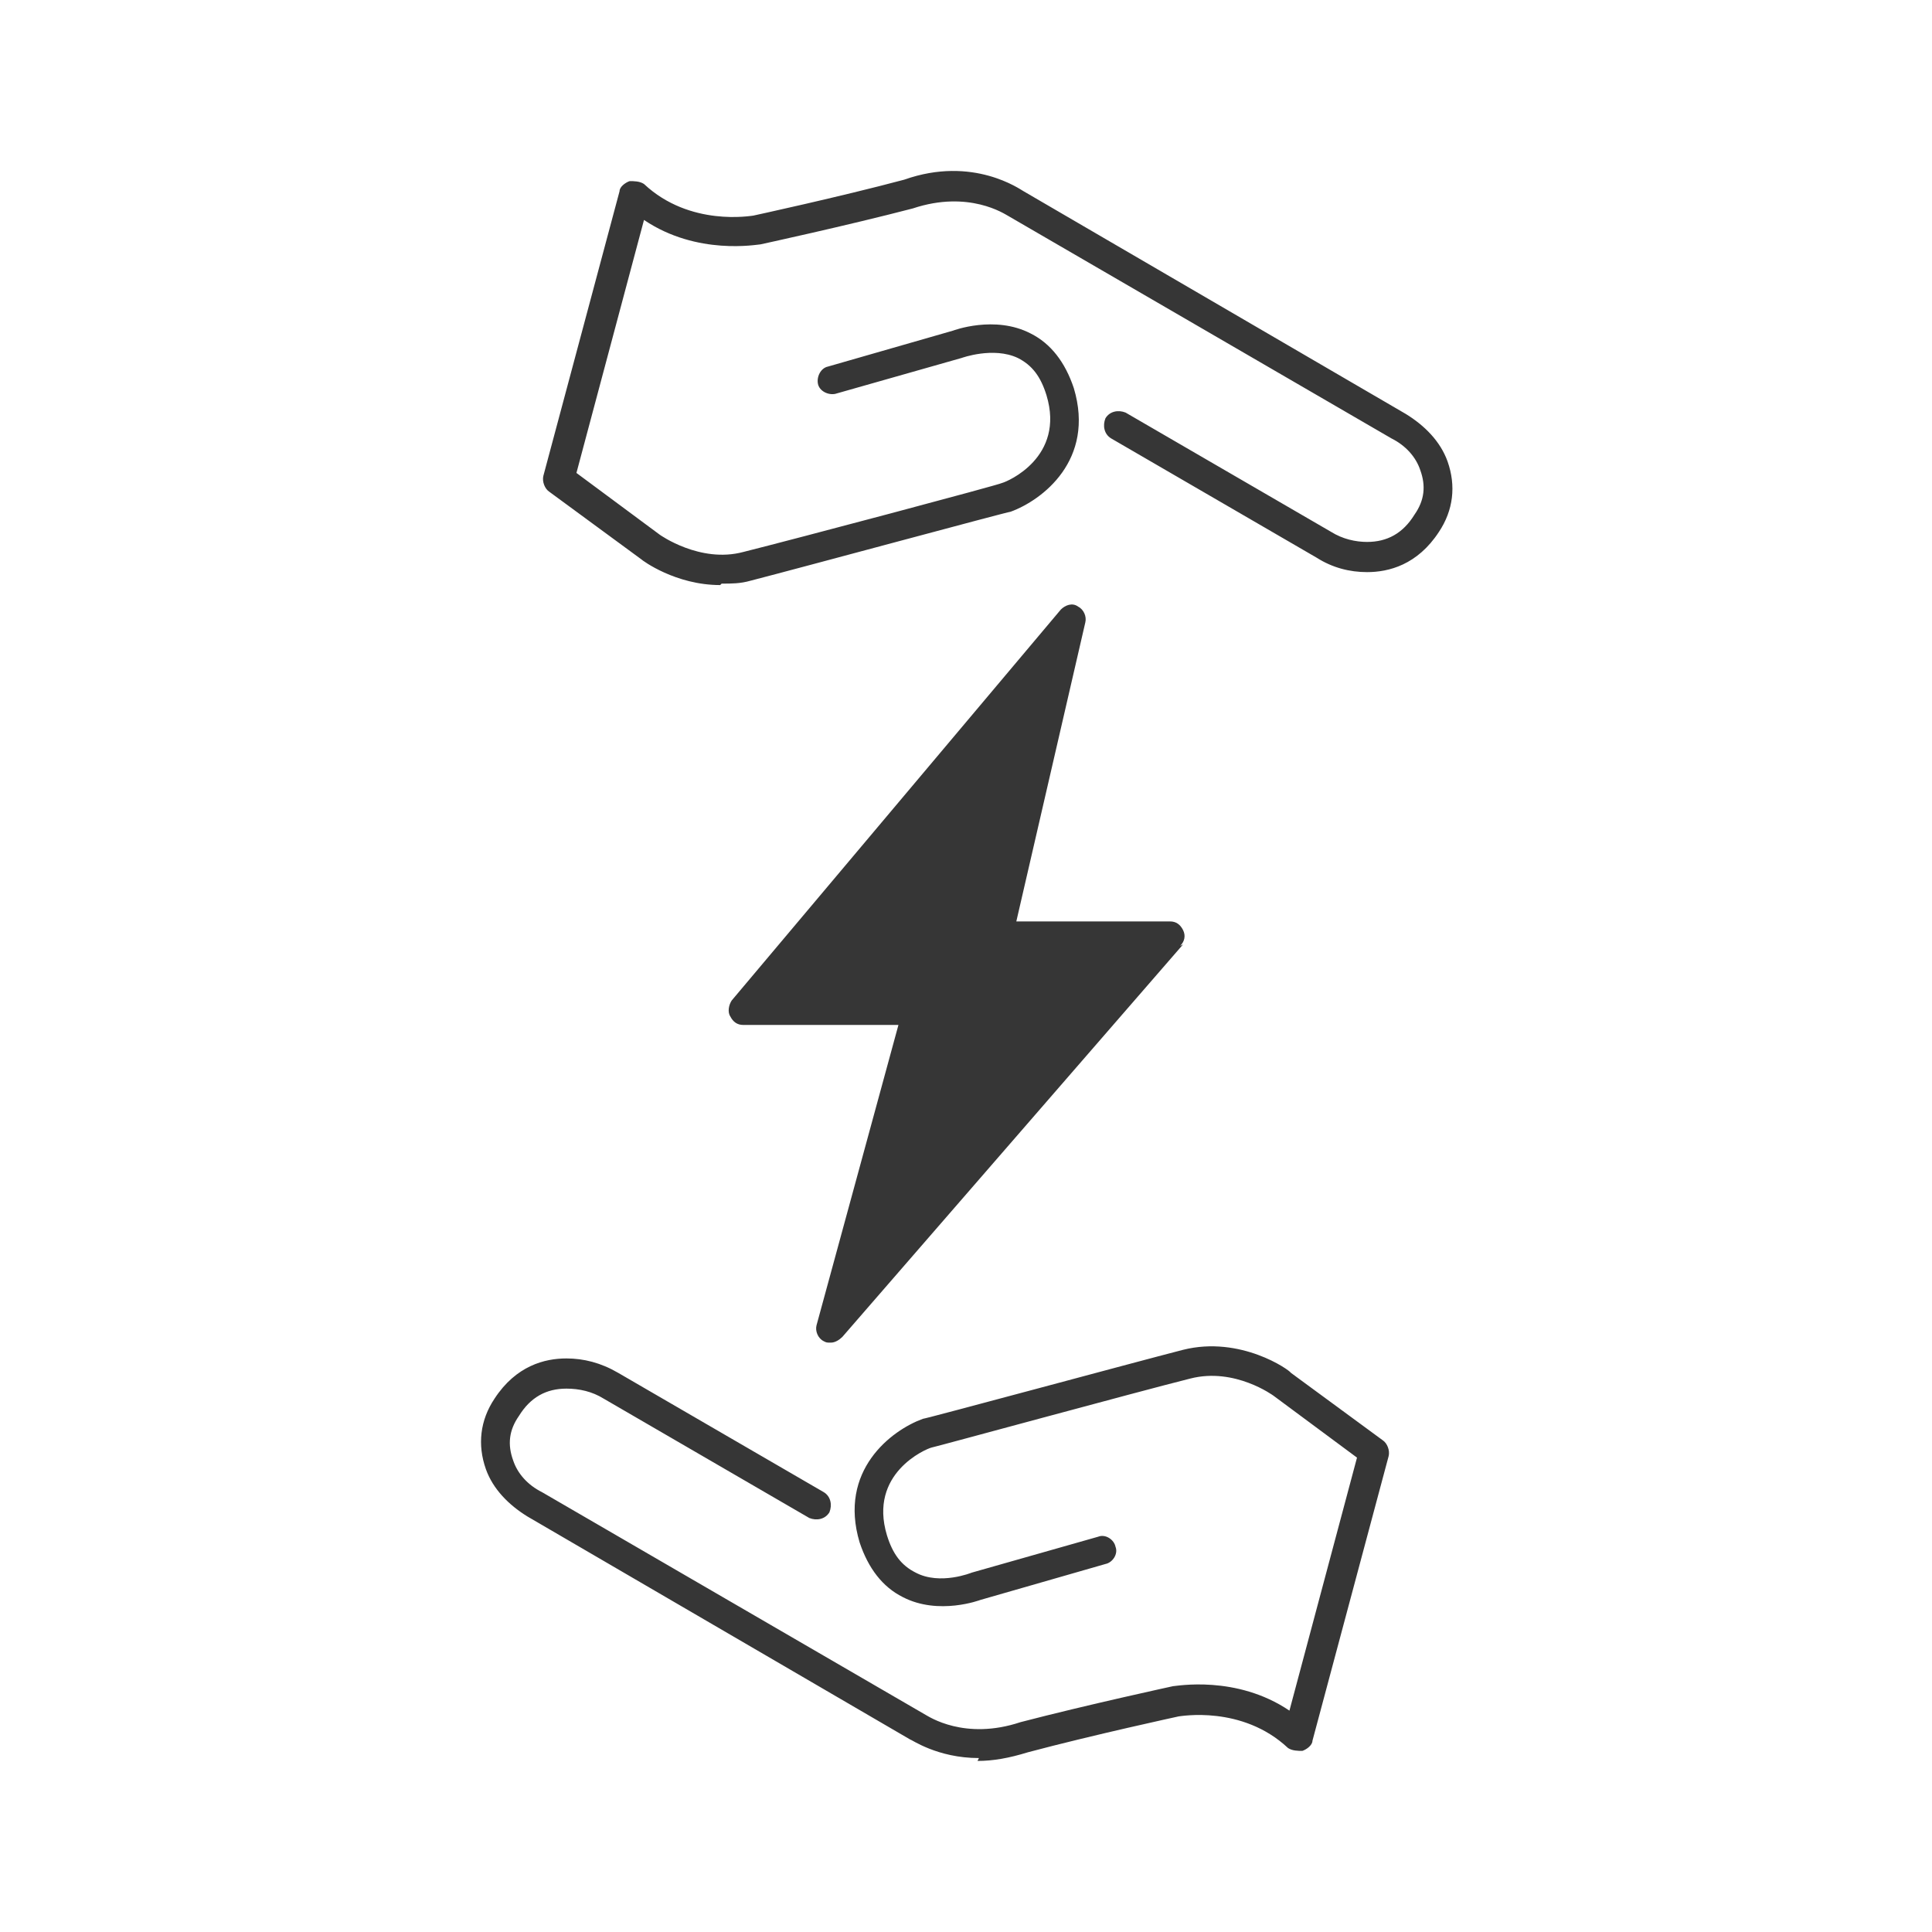
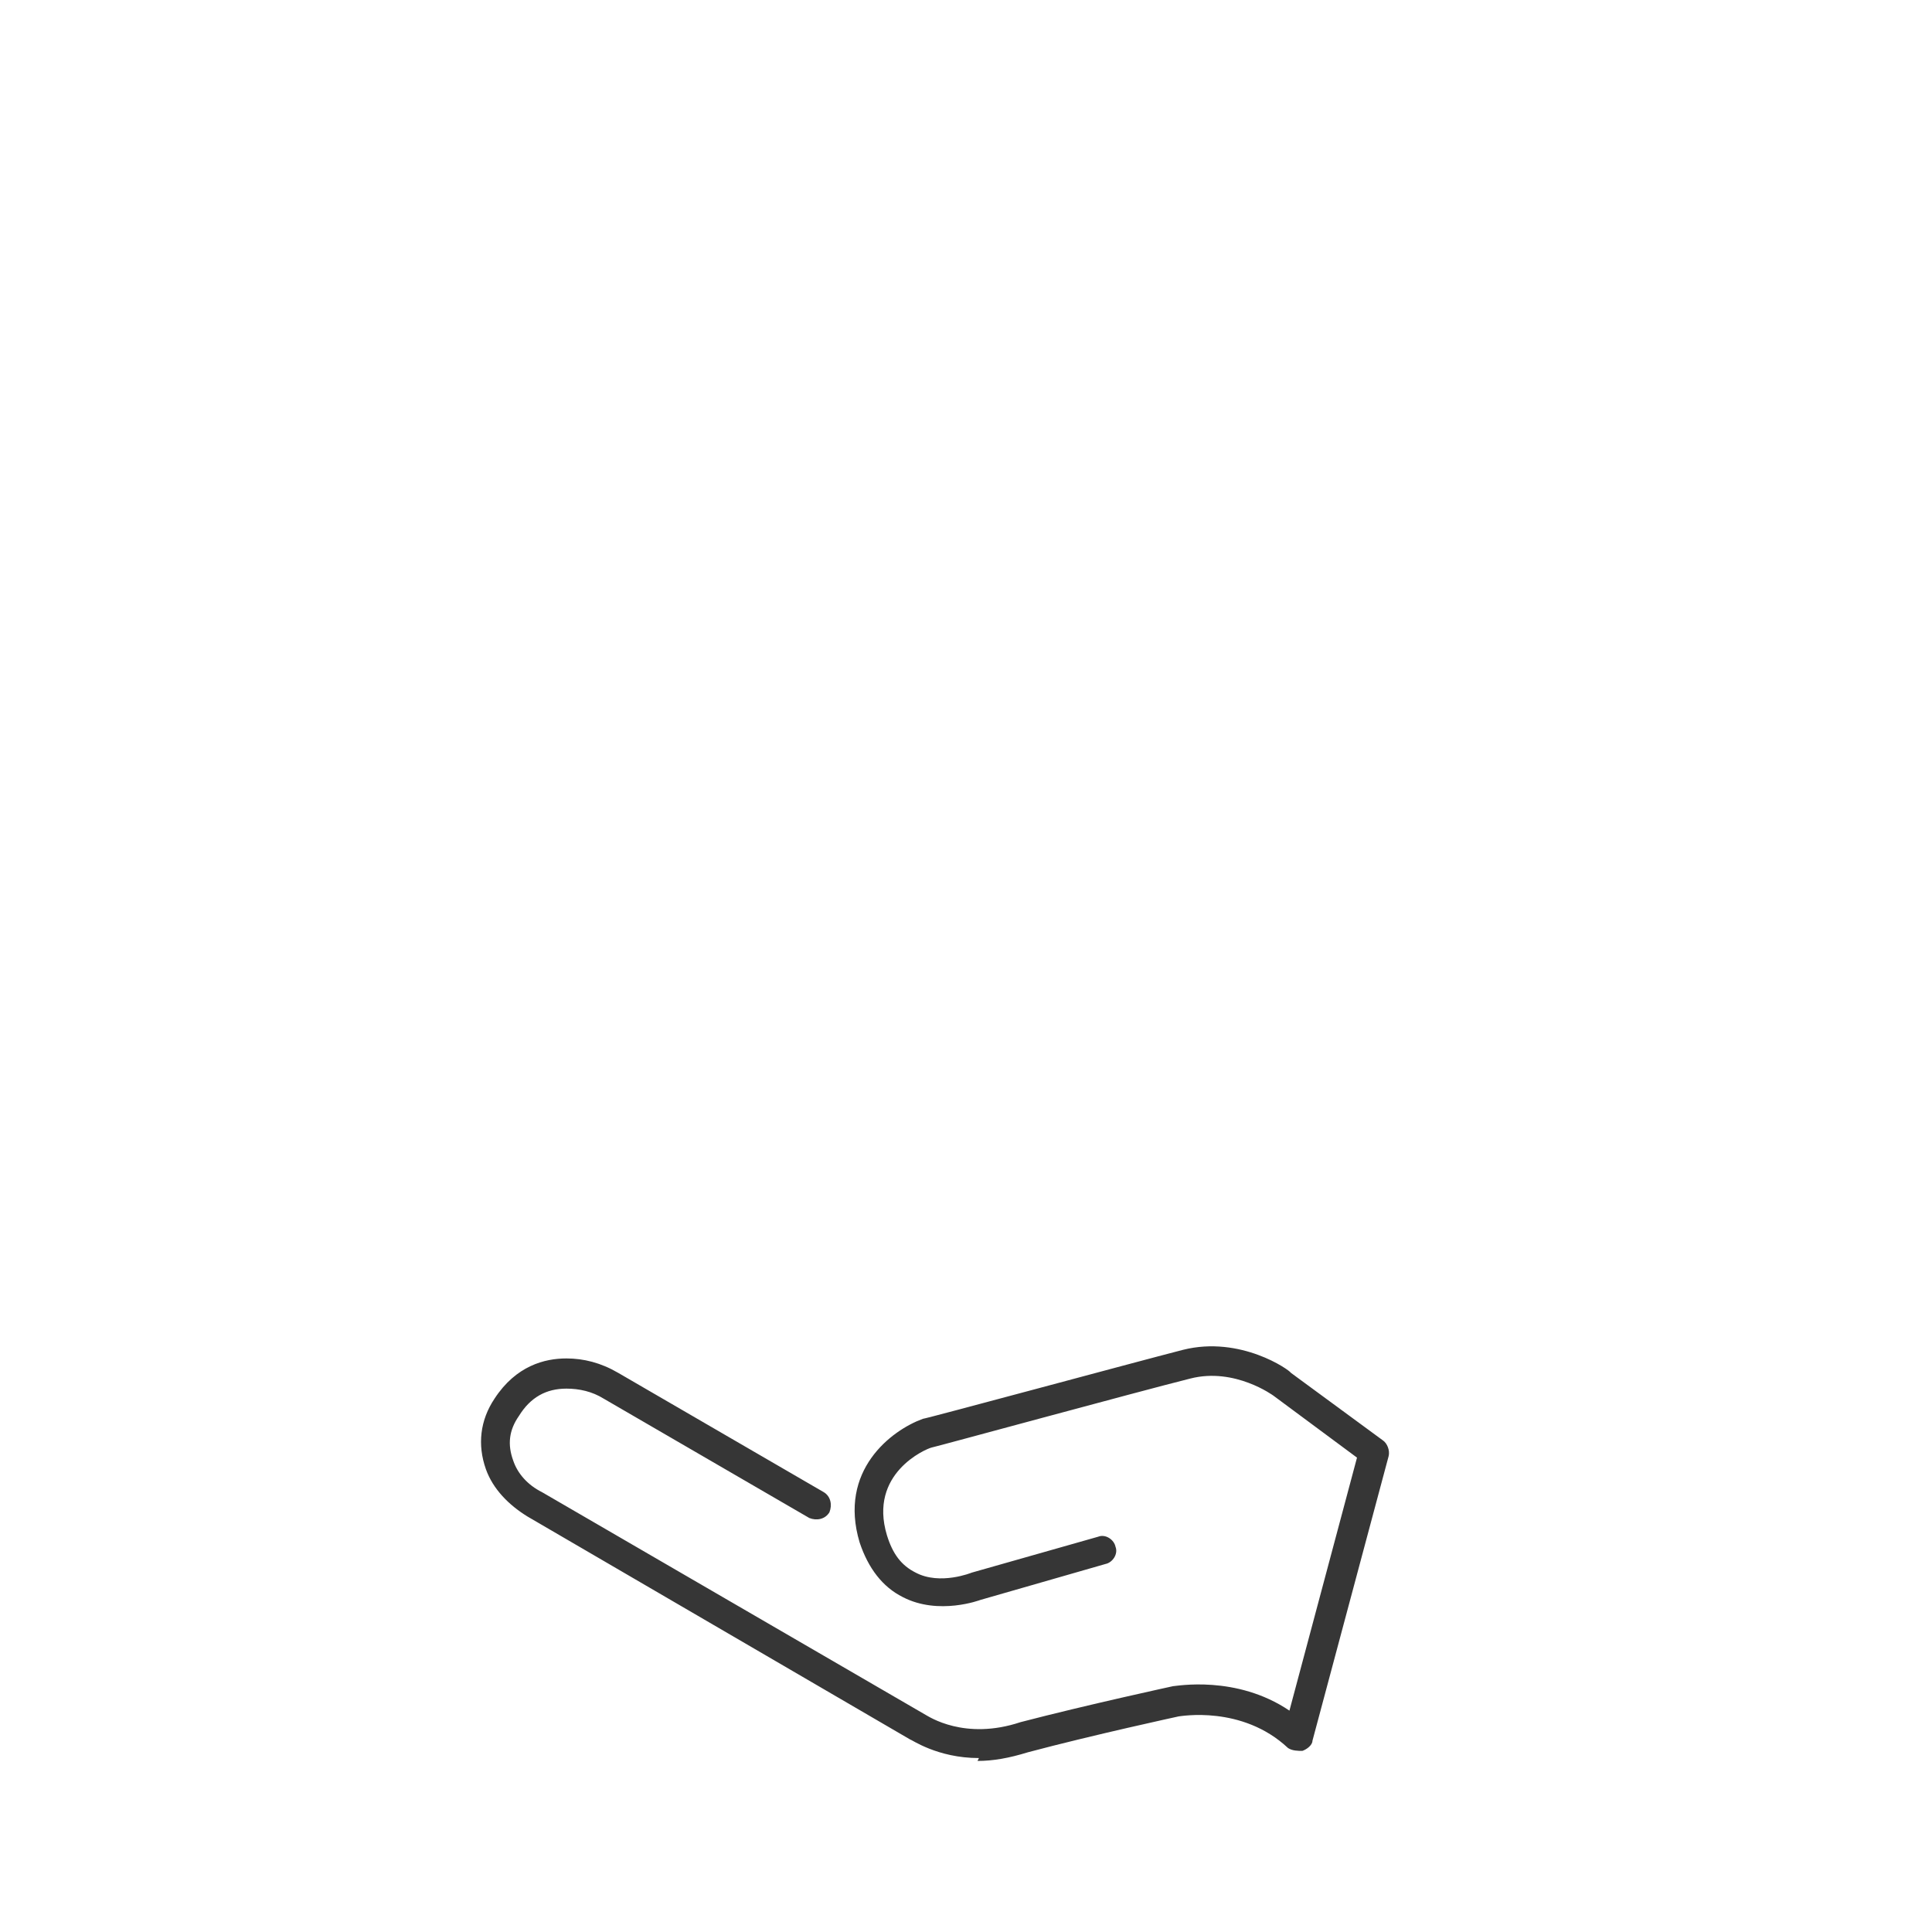
<svg xmlns="http://www.w3.org/2000/svg" fill="none" viewBox="0 0 256 256" height="256" width="256">
  <path fill="#363636" d="M129.714 232.952C124.191 232.952 120.762 230.476 120.571 230.476L69.905 200.952C67.429 199.429 65.333 197.333 64.381 194.667C63.238 191.429 63.619 188.19 65.524 185.333C68.381 180.952 72.191 180 75.048 180C77.333 180 79.619 180.571 81.905 181.905L109.143 197.714C110.095 198.286 110.286 199.429 109.905 200.381C109.333 201.333 108.191 201.524 107.238 201.143L80 185.333C78.476 184.381 76.762 184 75.048 184C72.381 184 70.286 185.143 68.762 187.619C67.429 189.524 67.238 191.429 68 193.524C68.572 195.238 69.905 196.762 71.81 197.714L122.667 227.238C123.048 227.429 127.81 230.667 135.238 228.19C144 225.905 155.429 223.429 155.429 223.429C155.81 223.429 163.81 221.905 170.857 226.667L179.81 193.143L168.762 184.952C168.762 184.952 163.619 181.143 157.714 182.667C150.857 184.381 123.619 191.81 123.429 191.81C122.667 192 115.048 195.238 117.524 203.429C118.286 205.905 119.429 207.429 121.333 208.381C124.571 210.095 128.762 208.381 128.762 208.381L145.524 203.619C146.476 203.238 147.619 204 147.81 204.952C148.191 205.905 147.429 207.048 146.476 207.238L129.905 212C129.905 212 124.381 214.095 119.619 211.619C116.952 210.286 115.048 207.81 113.905 204.381C111.048 194.857 118.095 189.524 122.286 188C122.667 188 150.095 180.571 156.762 178.857C164.381 176.952 170.857 181.524 171.048 181.905L183.238 190.857C183.81 191.238 184.191 192.19 184 192.952L173.905 230.667C173.905 231.238 173.143 231.81 172.571 232C172 232 171.238 232 170.667 231.619C164.571 225.905 156.381 227.429 156.191 227.429C156.191 227.429 144.762 229.905 136.191 232.19C133.714 232.952 131.619 233.333 129.524 233.333L129.714 232.952Z" />
-   <path fill="#363636" d="M156.762 125.143L111.619 177.143C111.238 177.524 110.667 177.905 110.095 177.905C109.524 177.905 109.524 177.905 109.143 177.714C108.381 177.333 108 176.381 108.191 175.619L119.048 135.81H98.476C97.714 135.81 97.143 135.429 96.762 134.667C96.381 134.095 96.572 133.143 96.952 132.571L140.571 80.762C141.143 80.191 142.095 79.809 142.857 80.381C143.619 80.762 144 81.714 143.81 82.476L134.667 122.095H155.048C155.81 122.095 156.381 122.476 156.762 123.238C157.143 124 156.952 124.762 156.381 125.333L156.762 125.143Z" />
-   <path fill="#363636" d="M95.429 77.524C89.524 77.524 85.143 74.286 84.952 74.095L72.762 65.143C72.191 64.762 71.81 63.809 72 63.048L82.095 25.333C82.095 24.762 82.857 24.191 83.429 24C84 24 84.762 24 85.333 24.381C91.429 30.095 99.619 28.571 99.81 28.571C99.81 28.571 111.238 26.095 119.81 23.809C128.952 20.571 135.238 25.143 135.619 25.333L186.286 54.857C188.762 56.381 190.857 58.476 191.81 61.143C192.952 64.381 192.571 67.619 190.667 70.476C187.81 74.857 184 75.809 181.143 75.809C178.857 75.809 176.571 75.238 174.476 73.905L147.238 58.095C146.286 57.524 146.095 56.381 146.476 55.429C147.048 54.476 148.191 54.286 149.143 54.667L176.381 70.476C177.905 71.429 179.619 71.809 181.143 71.809C183.81 71.809 185.905 70.667 187.429 68.191C188.762 66.286 188.952 64.381 188.191 62.286C187.619 60.571 186.286 59.048 184.381 58.095L133.524 28.571C133.143 28.381 128.381 25.143 120.952 27.619C112.191 29.905 100.762 32.381 100.762 32.381C100.381 32.381 92.381 33.905 85.333 29.143L76.381 62.667L87.429 70.857C87.429 70.857 92.762 74.667 98.476 73.143C105.333 71.429 132.571 64.191 132.762 64C133.524 63.809 141.143 60.571 138.667 52.381C137.905 49.905 136.762 48.381 134.857 47.429C131.619 45.905 127.429 47.429 127.429 47.429L110.667 52.191C109.714 52.381 108.571 51.809 108.381 50.857C108.191 49.905 108.762 48.762 109.714 48.571L126.286 43.809C126.286 43.809 131.81 41.714 136.571 44.191C139.238 45.524 141.143 48 142.286 51.429C145.143 60.952 138.095 66.286 133.905 67.809C133.524 67.809 106.095 75.238 99.429 76.952C98.095 77.333 96.952 77.333 95.619 77.333L95.429 77.524Z" />
</svg>